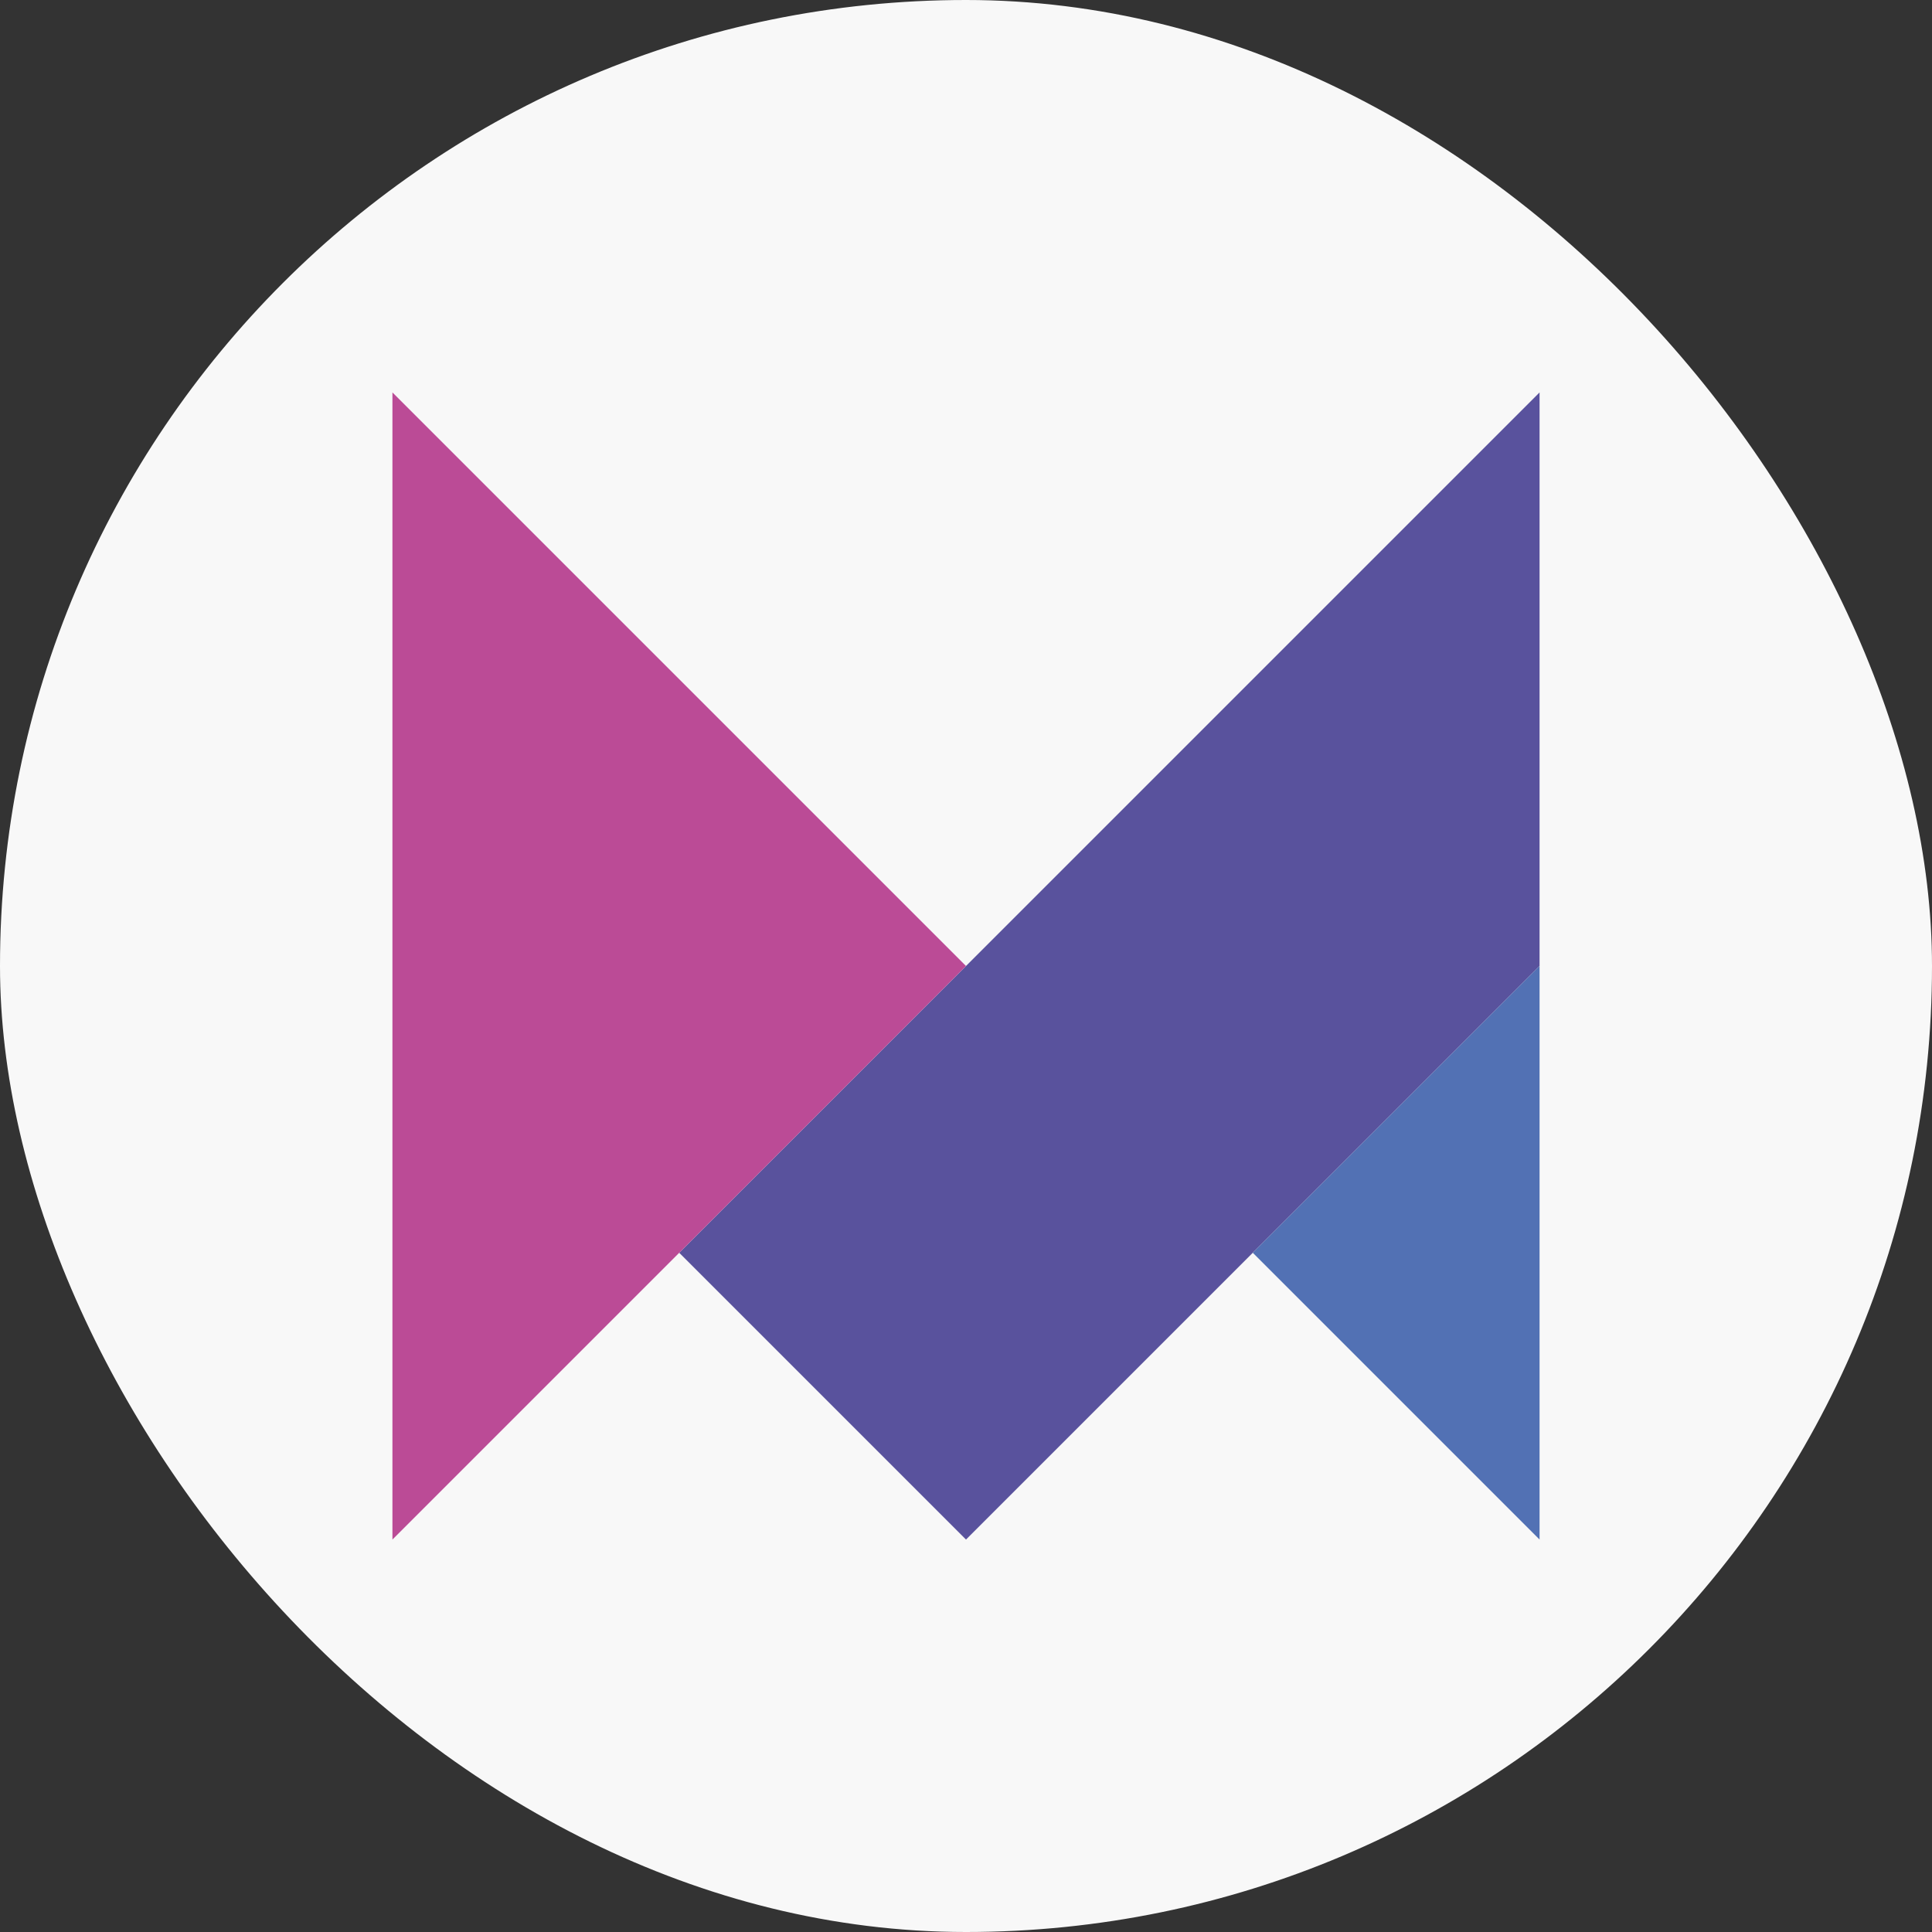
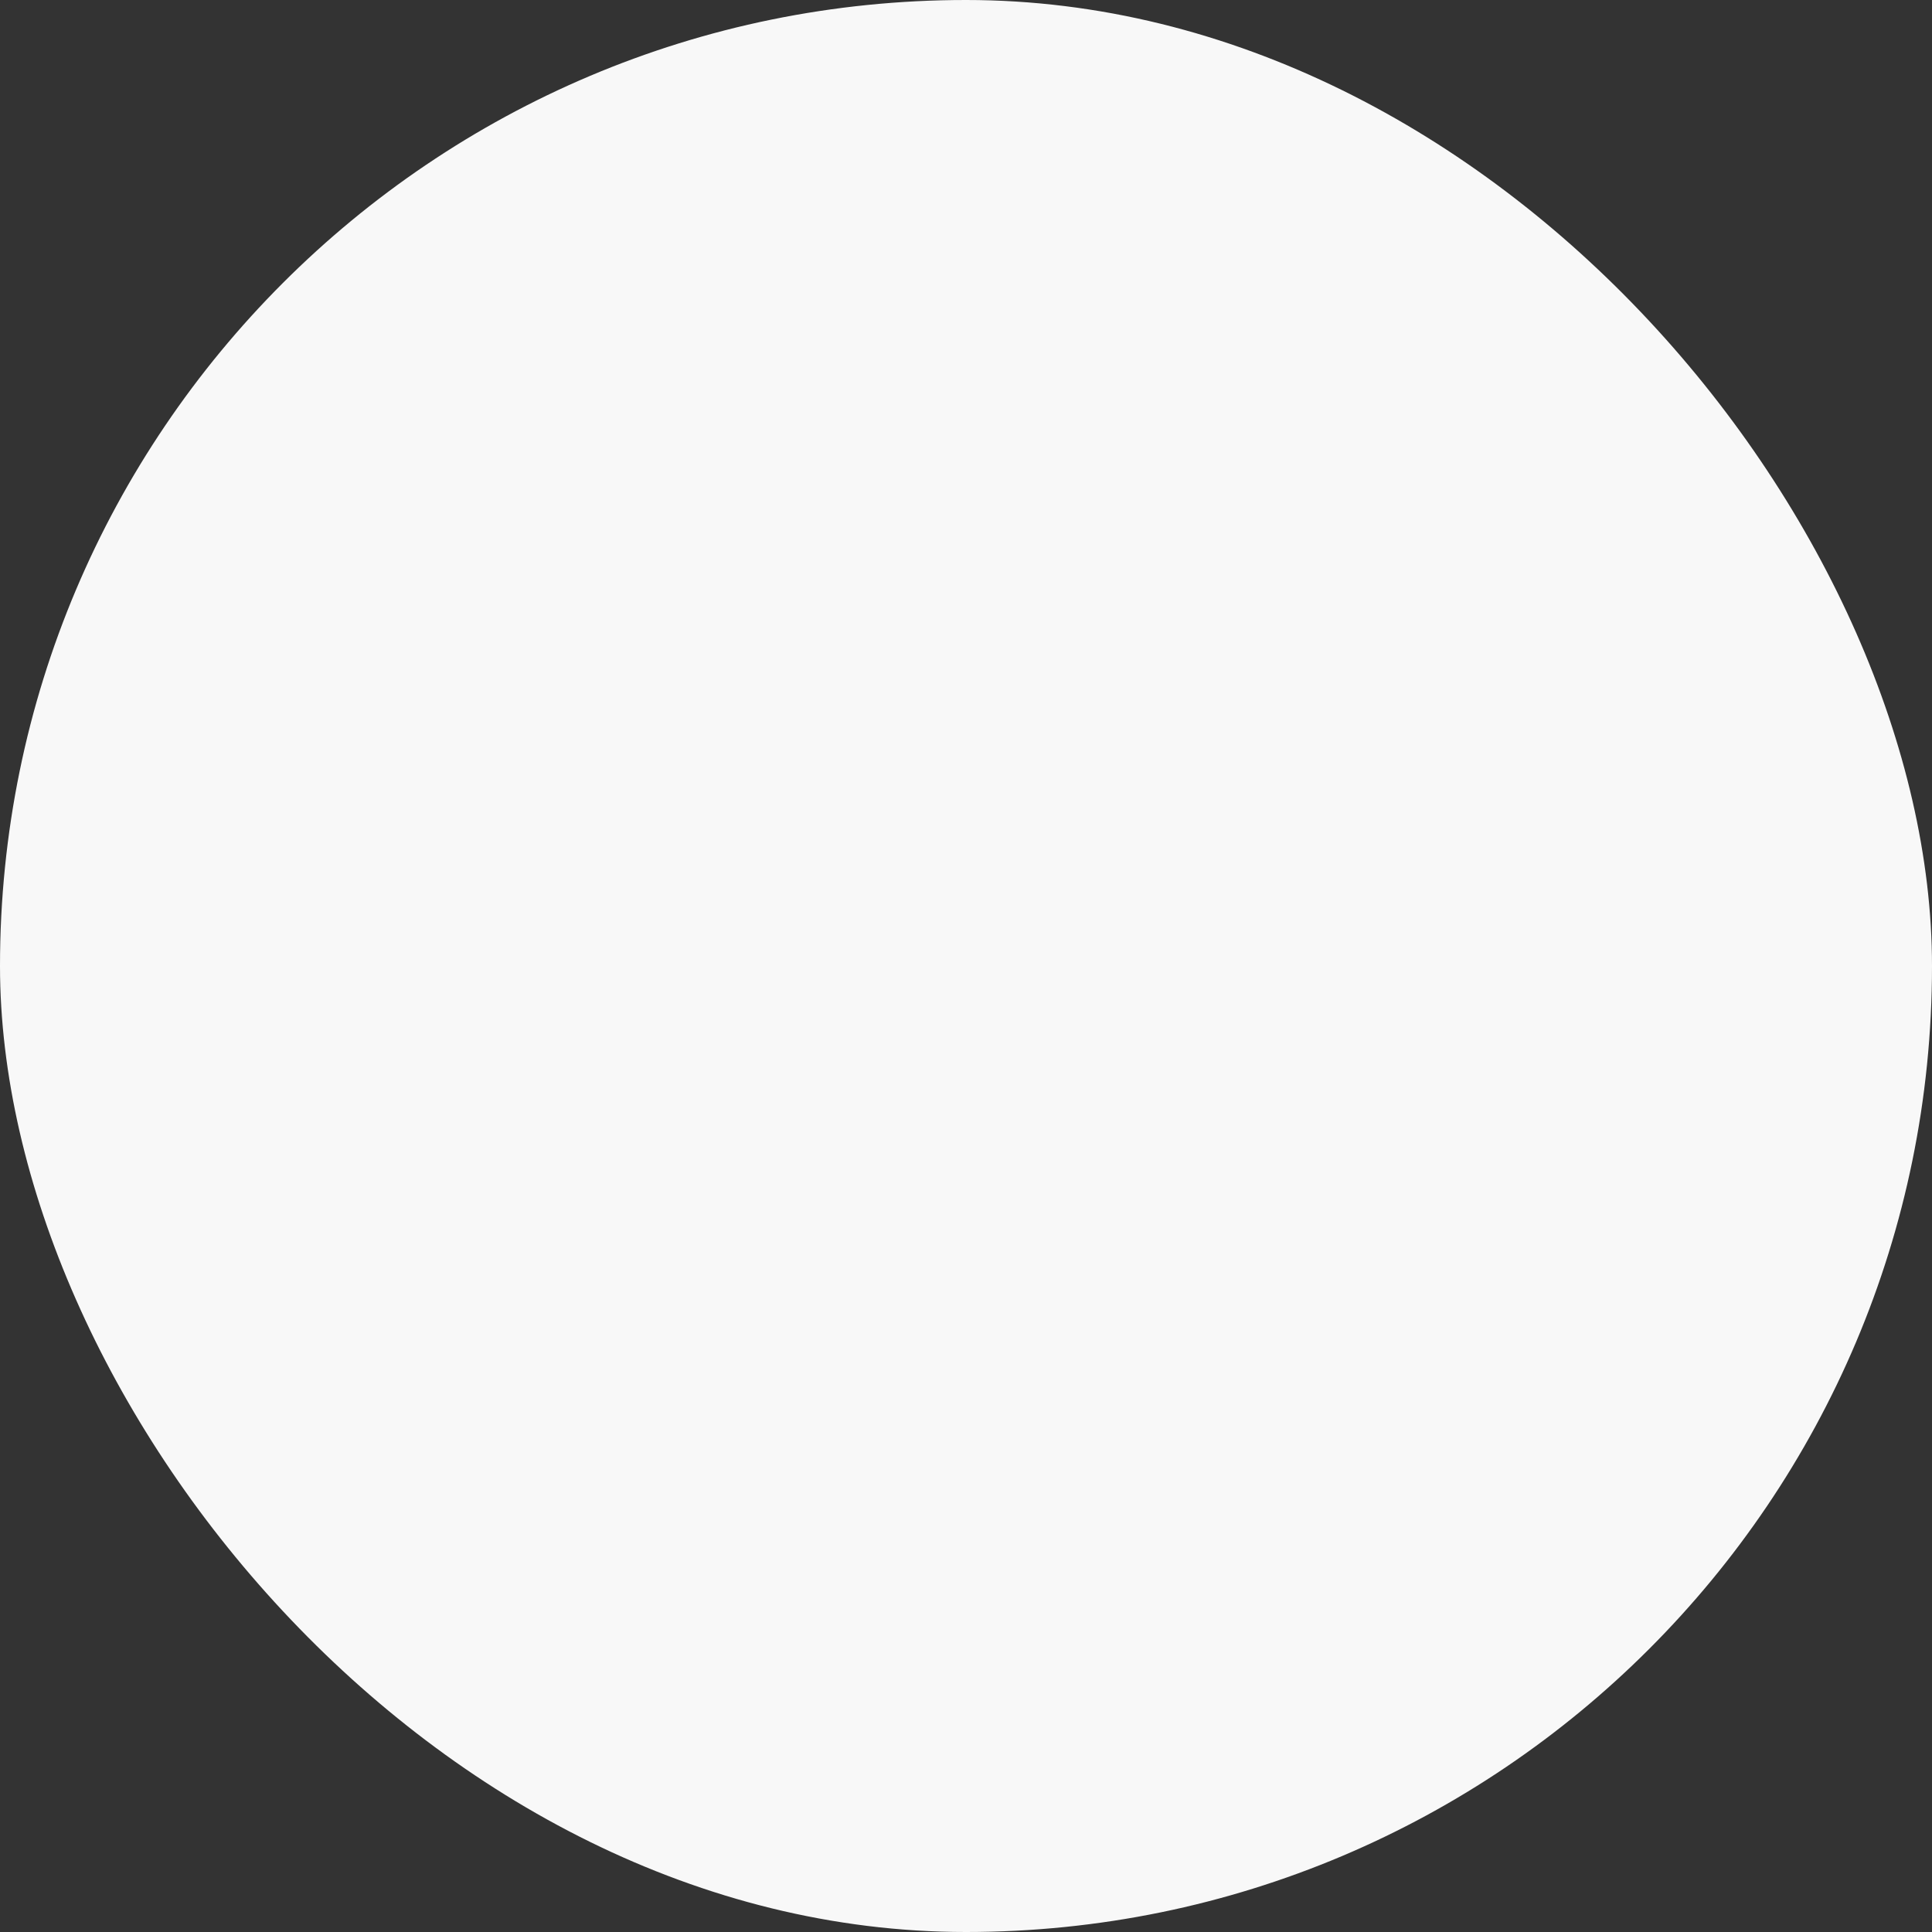
<svg xmlns="http://www.w3.org/2000/svg" width="64" height="64" viewBox="0 0 64 64" fill="none">
  <rect x="0" y="0" width="64" height="64" fill="#333333" stroke="none" />
  <rect width="64" height="64" rx="32" fill="#F8F8F8" />
  <g clip-path="url(#clip0_2688_11315)">
-     <path d="M51 13V32L41.5 41.5L32 51L22.5 41.5L32 32L51 13Z" fill="#59529D" />
-     <path d="M51 32V51L41.5 41.5L51 32Z" fill="#5271B4" />
+     <path d="M51 32V51L51 32Z" fill="#5271B4" />
    <path d="M32 32L22.5 41.5L13 51V13L22.5 22.5L32 32Z" fill="#BB4B96" />
  </g>
  <defs>
    <clipPath id="clip0_2688_11315">
-       <rect width="38" height="38" fill="white" transform="translate(13 13)" />
-     </clipPath>
+       </clipPath>
  </defs>
</svg>